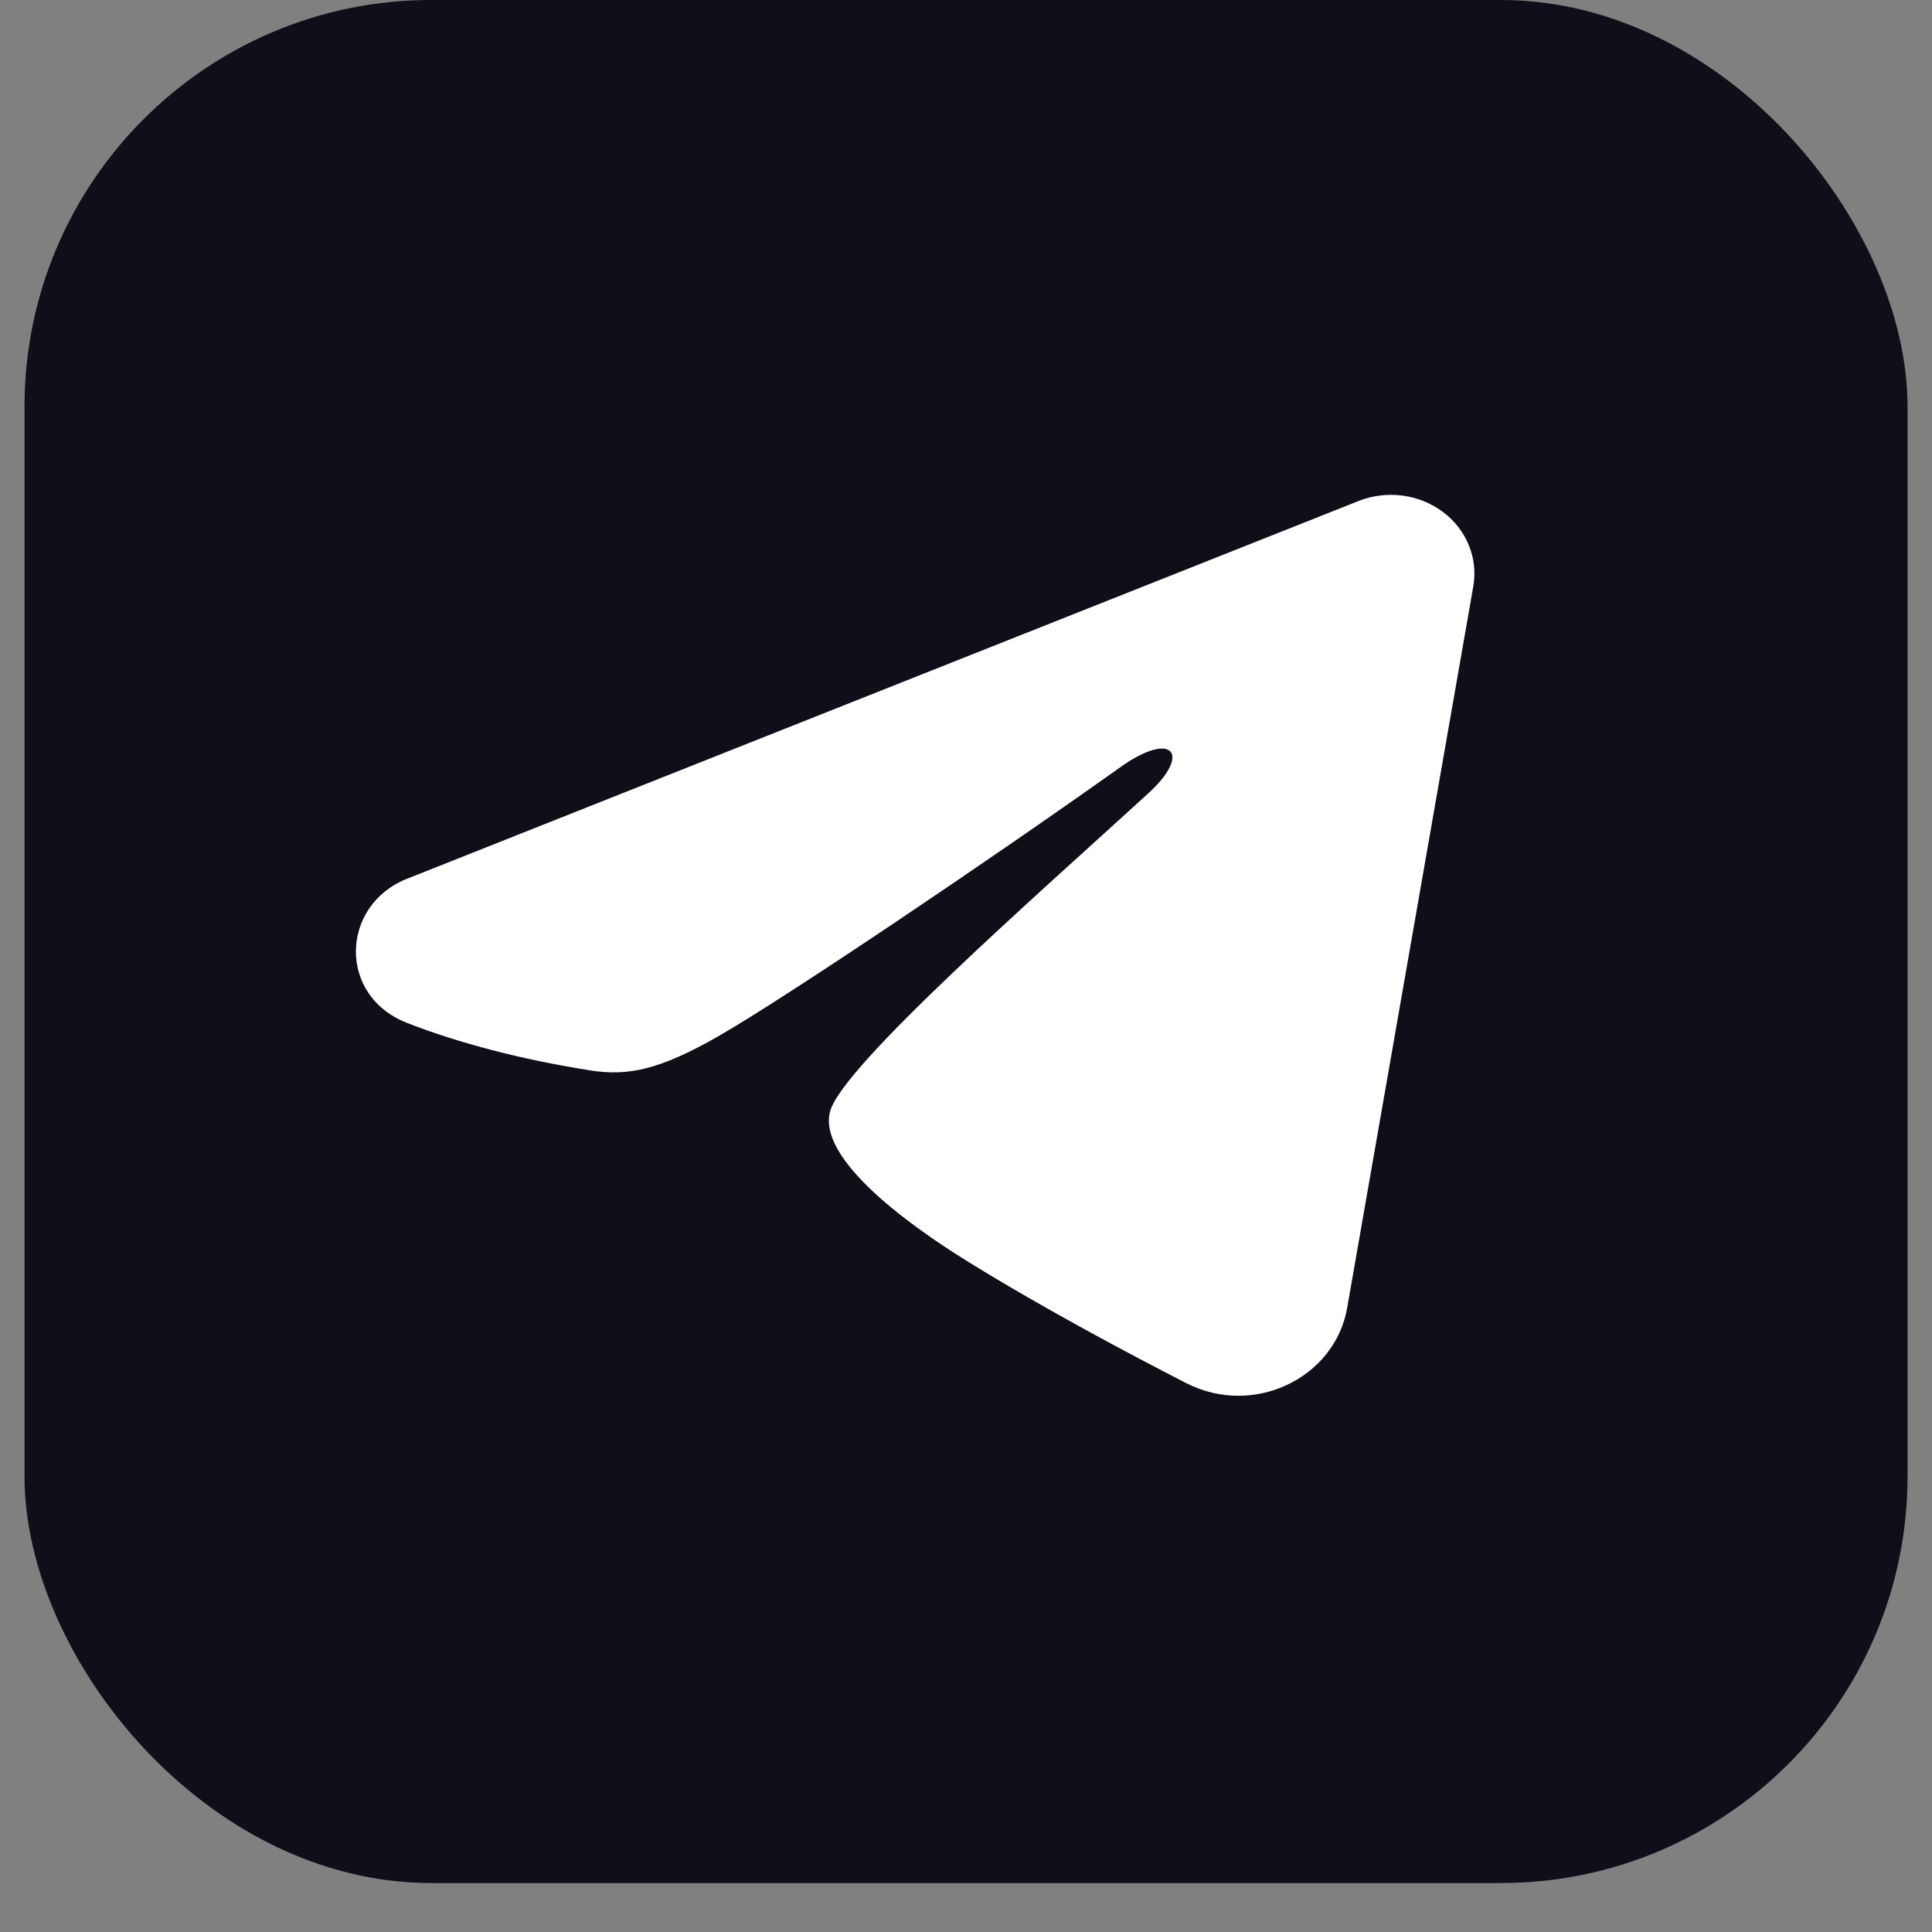
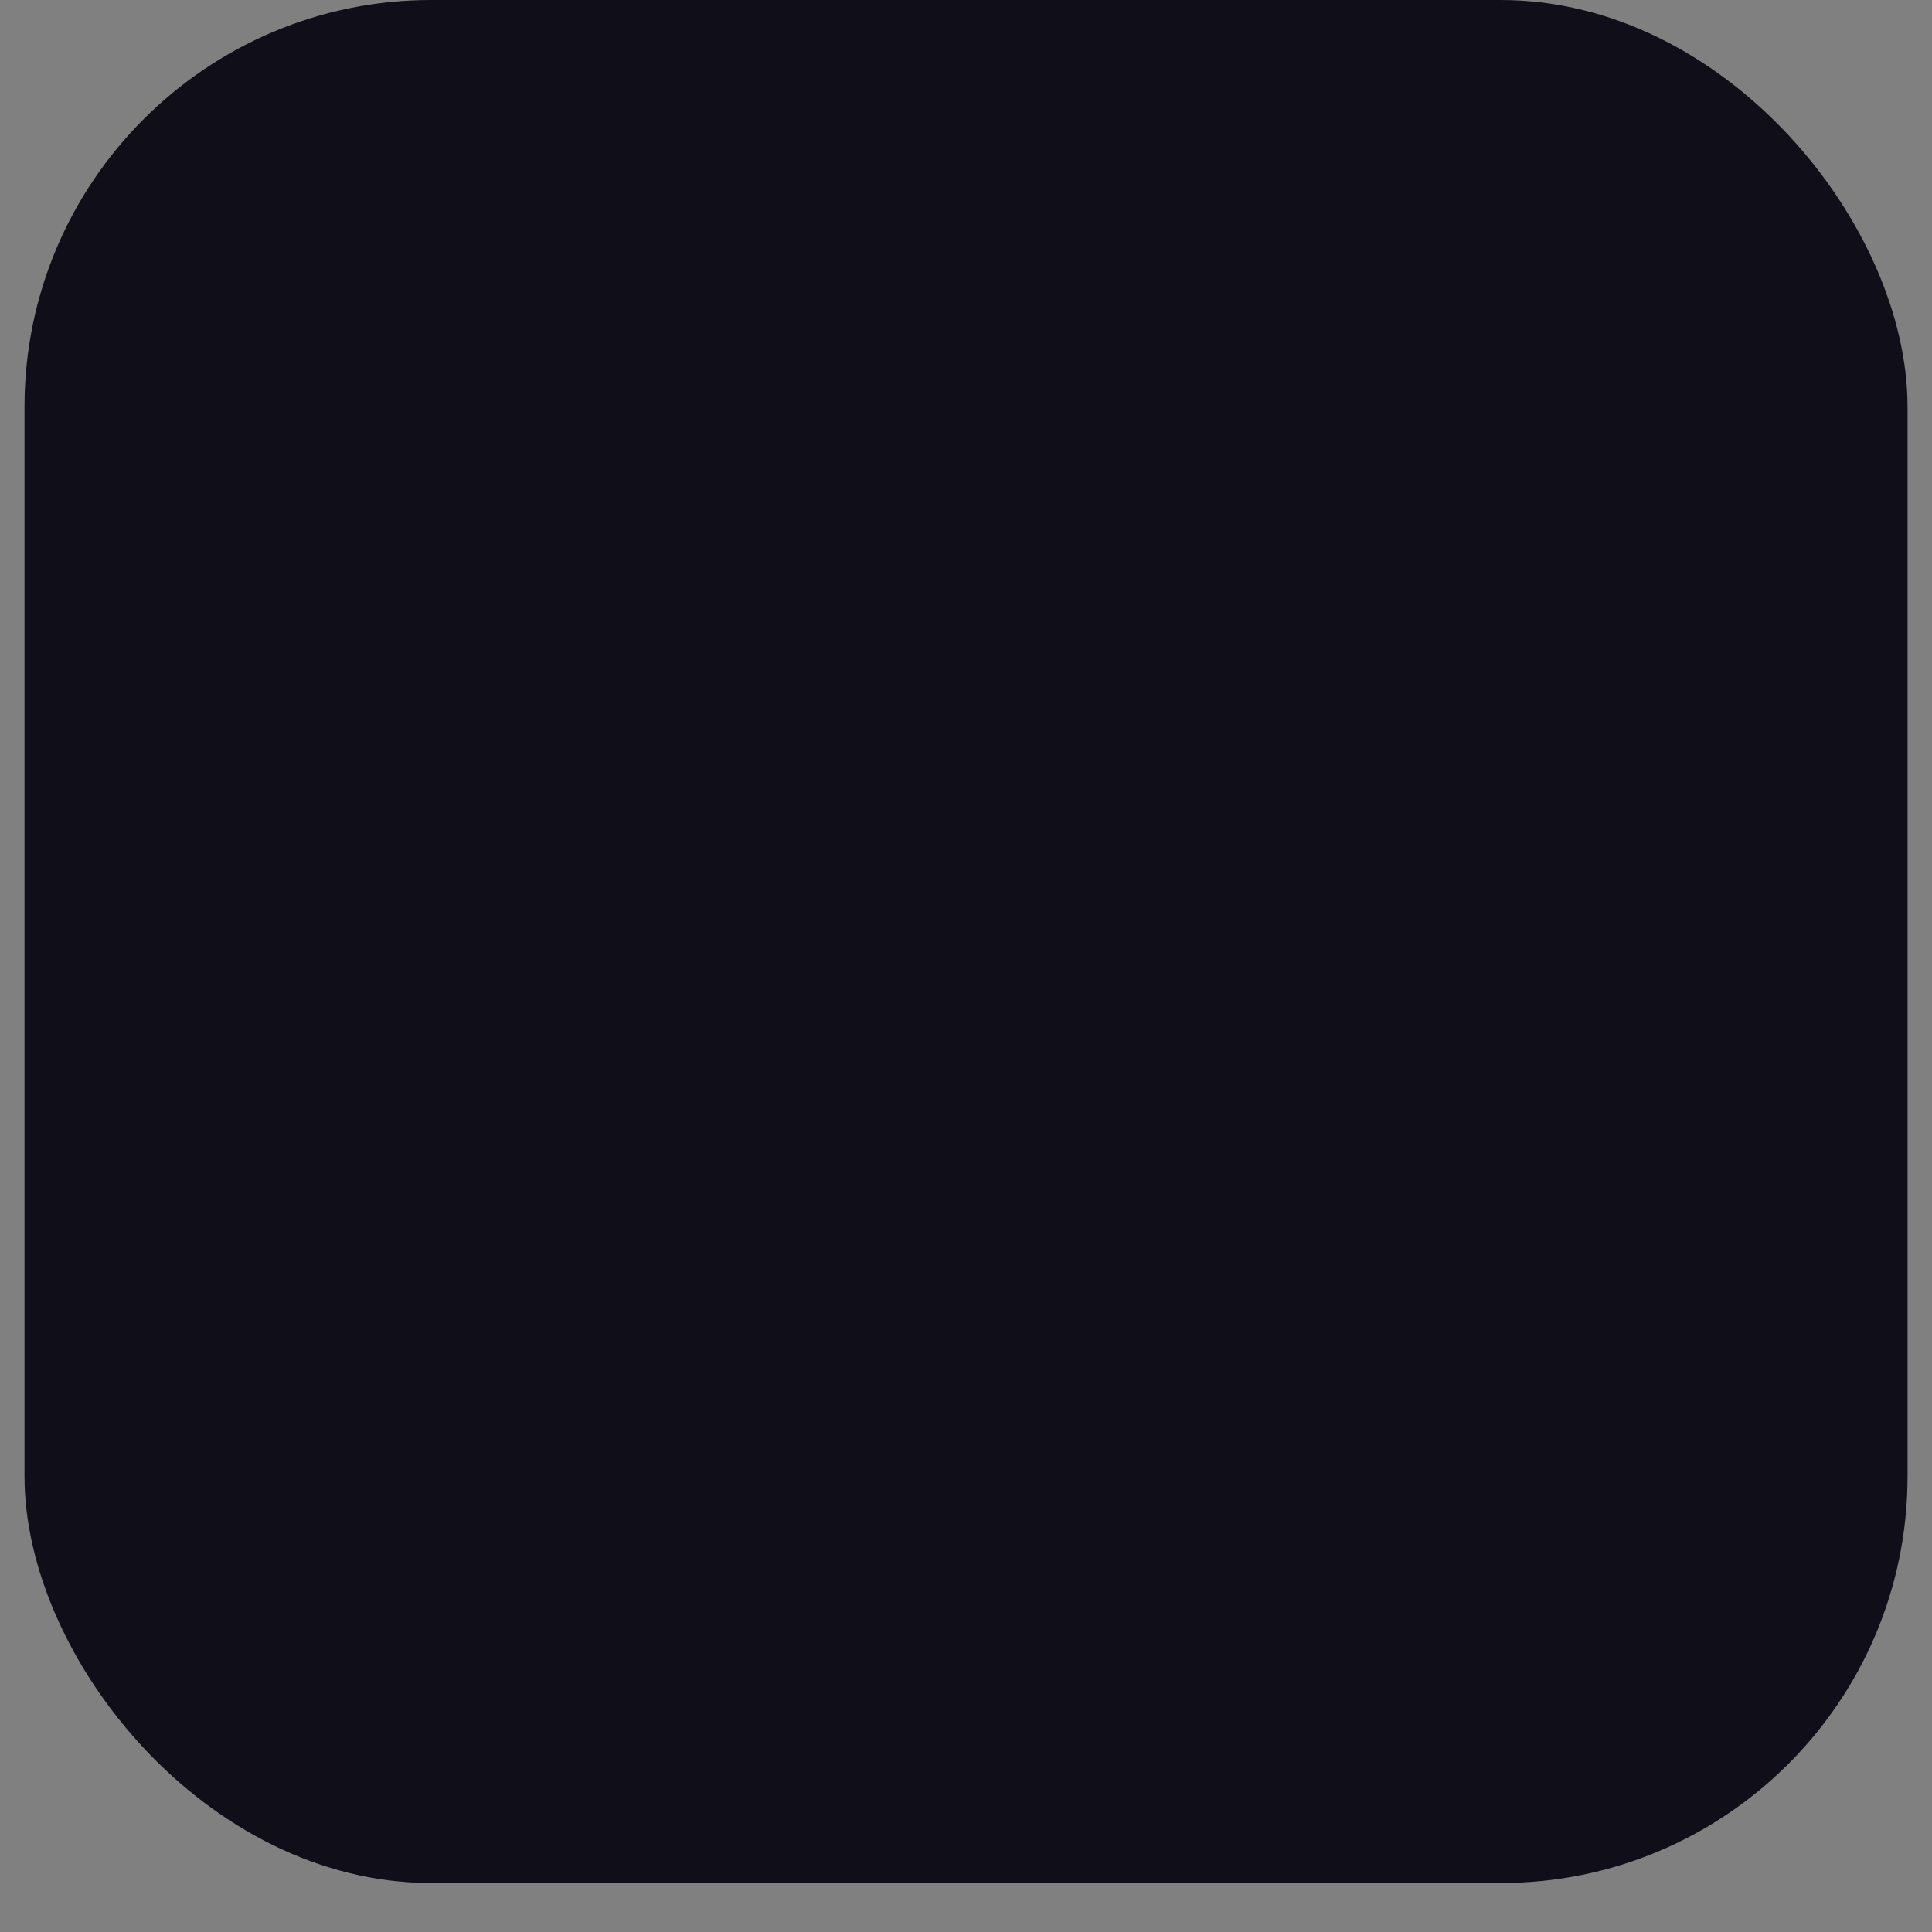
<svg xmlns="http://www.w3.org/2000/svg" width="38" height="38" viewBox="0 0 38 38" fill="none">
  <rect x="0" y="0" width="38" height="38" fill="#808080" stroke="none" />
  <rect x="0.482" width="37.037" height="37.037" rx="8" fill="#0F0E19" />
-   <path fill-rule="evenodd" clip-rule="evenodd" d="M26.721 9.854C26.992 9.747 27.288 9.71 27.579 9.747C27.869 9.784 28.144 9.894 28.375 10.065C28.605 10.236 28.783 10.463 28.889 10.721C28.995 10.979 29.026 11.259 28.978 11.532L26.496 25.73C26.255 27.099 24.661 27.885 23.329 27.203C22.215 26.632 20.56 25.753 19.071 24.835C18.327 24.376 16.047 22.905 16.327 21.859C16.568 20.964 20.399 17.602 22.588 15.602C23.447 14.817 23.055 14.364 22.041 15.086C19.521 16.88 15.475 19.608 14.138 20.376C12.958 21.053 12.343 21.168 11.607 21.053C10.265 20.842 9.021 20.516 8.005 20.119C6.632 19.582 6.699 17.803 8.004 17.285L26.721 9.854Z" fill="white" />
</svg>